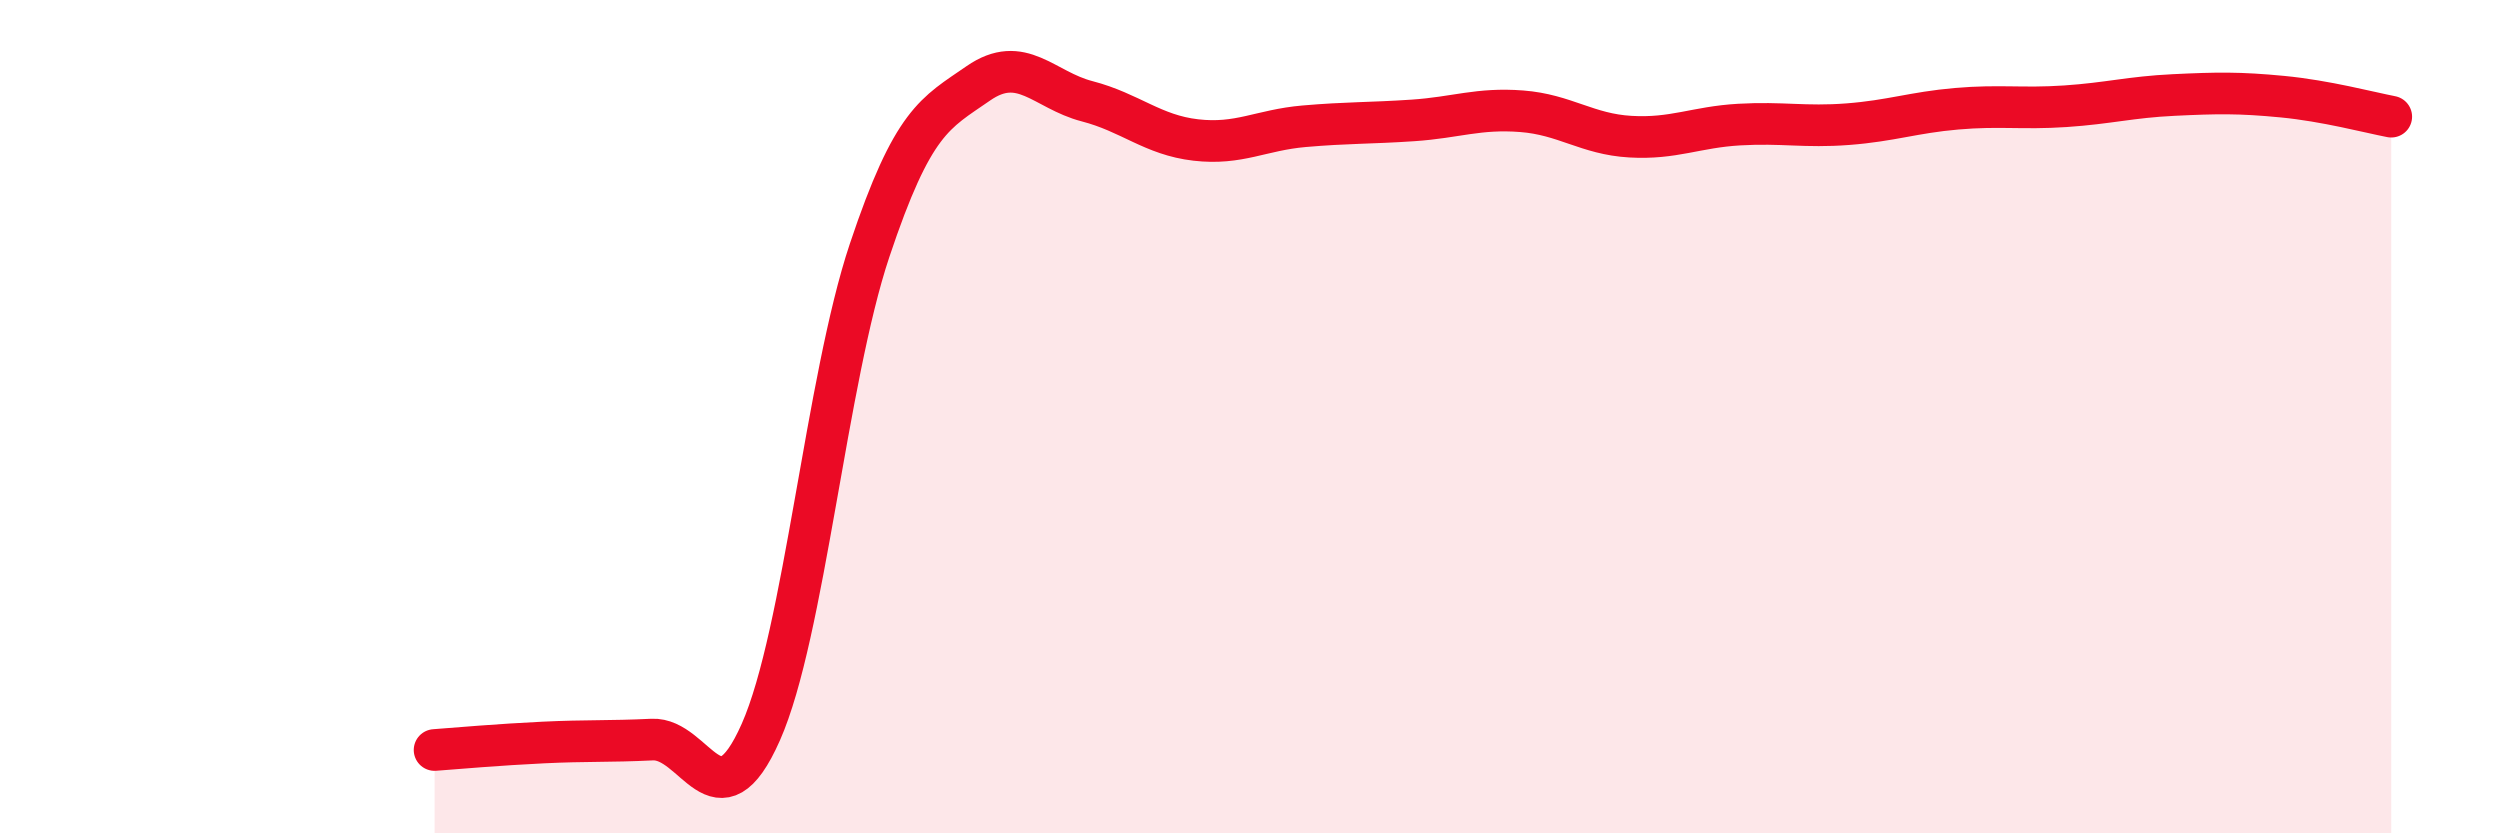
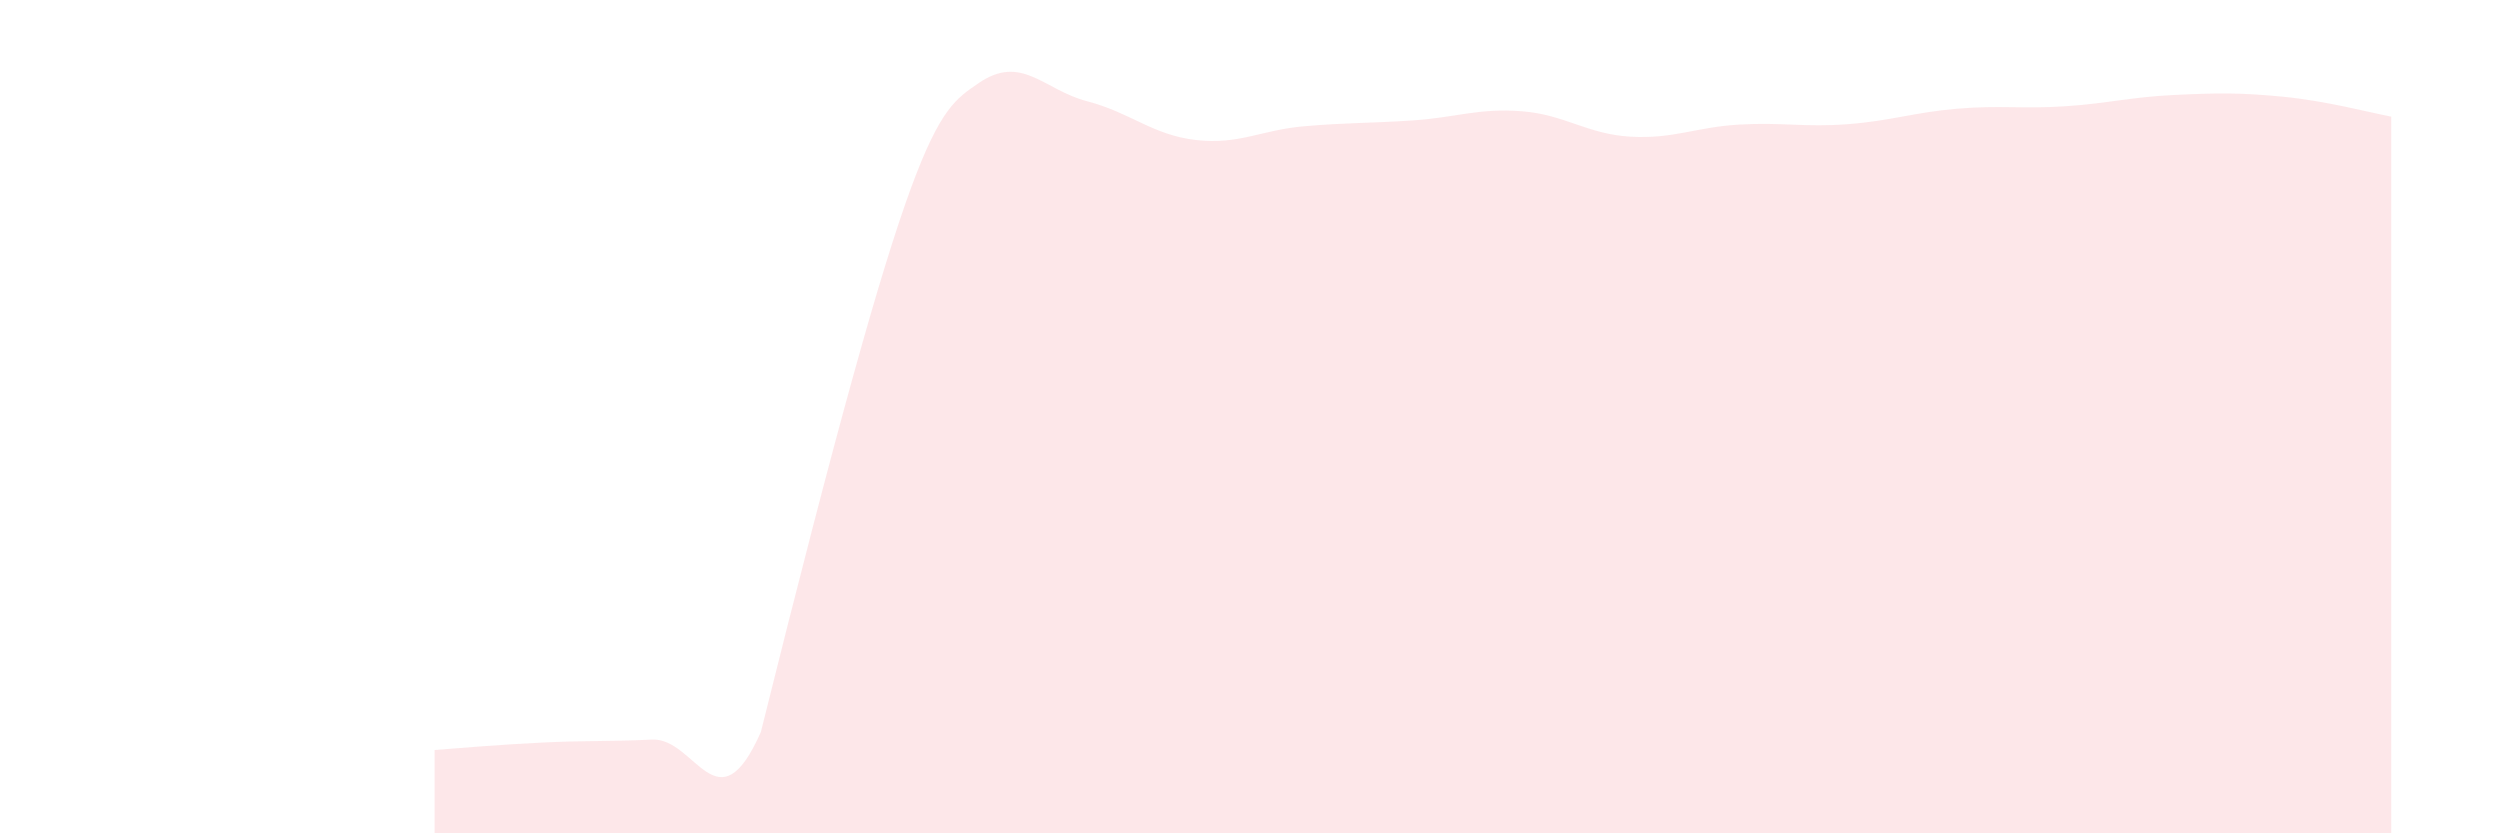
<svg xmlns="http://www.w3.org/2000/svg" width="60" height="20" viewBox="0 0 60 20">
-   <path d="M 10.43,18 C 10.95,17.96 12,17.87 13.04,17.82 C 14.08,17.77 14.61,17.8 15.65,17.75 C 16.69,17.7 17.22,19.92 18.26,17.57 C 19.3,15.22 19.83,9.12 20.87,6.01 C 21.91,2.9 22.44,2.72 23.48,2 C 24.52,1.28 25.05,2.16 26.09,2.43 C 27.13,2.7 27.66,3.24 28.7,3.36 C 29.74,3.48 30.26,3.12 31.3,3.03 C 32.34,2.94 32.87,2.96 33.91,2.89 C 34.95,2.82 35.48,2.59 36.52,2.67 C 37.56,2.75 38.09,3.22 39.13,3.28 C 40.17,3.34 40.7,3.05 41.74,2.99 C 42.78,2.93 43.31,3.06 44.35,2.98 C 45.39,2.9 45.92,2.7 46.96,2.61 C 48,2.52 48.53,2.62 49.57,2.55 C 50.61,2.48 51.13,2.33 52.17,2.28 C 53.21,2.23 53.74,2.22 54.78,2.32 C 55.82,2.42 56.87,2.7 57.39,2.8L57.39 20L10.43 20Z" fill="#EB0A25" opacity="0.1" stroke-linecap="round" stroke-linejoin="round" />
-   <path d="M 10.43,18 C 10.95,17.96 12,17.87 13.04,17.82 C 14.08,17.77 14.61,17.8 15.65,17.75 C 16.69,17.7 17.22,19.92 18.26,17.57 C 19.3,15.22 19.83,9.12 20.87,6.01 C 21.91,2.9 22.44,2.72 23.48,2 C 24.52,1.28 25.05,2.16 26.09,2.43 C 27.13,2.7 27.66,3.24 28.7,3.36 C 29.74,3.48 30.26,3.12 31.3,3.03 C 32.34,2.94 32.87,2.96 33.91,2.89 C 34.95,2.82 35.48,2.59 36.52,2.67 C 37.56,2.75 38.09,3.22 39.13,3.28 C 40.17,3.34 40.7,3.05 41.74,2.99 C 42.78,2.93 43.31,3.06 44.35,2.98 C 45.39,2.9 45.92,2.7 46.96,2.61 C 48,2.52 48.53,2.62 49.57,2.55 C 50.61,2.48 51.13,2.33 52.17,2.28 C 53.21,2.23 53.74,2.22 54.78,2.32 C 55.82,2.42 56.87,2.7 57.39,2.8" stroke="#EB0A25" stroke-width="1" fill="none" stroke-linecap="round" stroke-linejoin="round" />
+   <path d="M 10.43,18 C 10.95,17.96 12,17.87 13.04,17.82 C 14.08,17.77 14.61,17.8 15.65,17.75 C 16.69,17.7 17.22,19.92 18.26,17.57 C 21.91,2.9 22.44,2.72 23.48,2 C 24.52,1.28 25.05,2.16 26.09,2.43 C 27.13,2.7 27.66,3.24 28.7,3.36 C 29.74,3.48 30.26,3.12 31.3,3.03 C 32.34,2.94 32.87,2.96 33.91,2.89 C 34.95,2.82 35.48,2.59 36.52,2.67 C 37.56,2.75 38.09,3.22 39.13,3.28 C 40.17,3.34 40.7,3.05 41.74,2.99 C 42.78,2.93 43.31,3.06 44.35,2.98 C 45.39,2.9 45.92,2.7 46.96,2.61 C 48,2.52 48.53,2.62 49.57,2.55 C 50.61,2.48 51.13,2.33 52.17,2.28 C 53.21,2.23 53.74,2.22 54.78,2.32 C 55.82,2.42 56.87,2.7 57.39,2.8L57.39 20L10.43 20Z" fill="#EB0A25" opacity="0.1" stroke-linecap="round" stroke-linejoin="round" />
</svg>